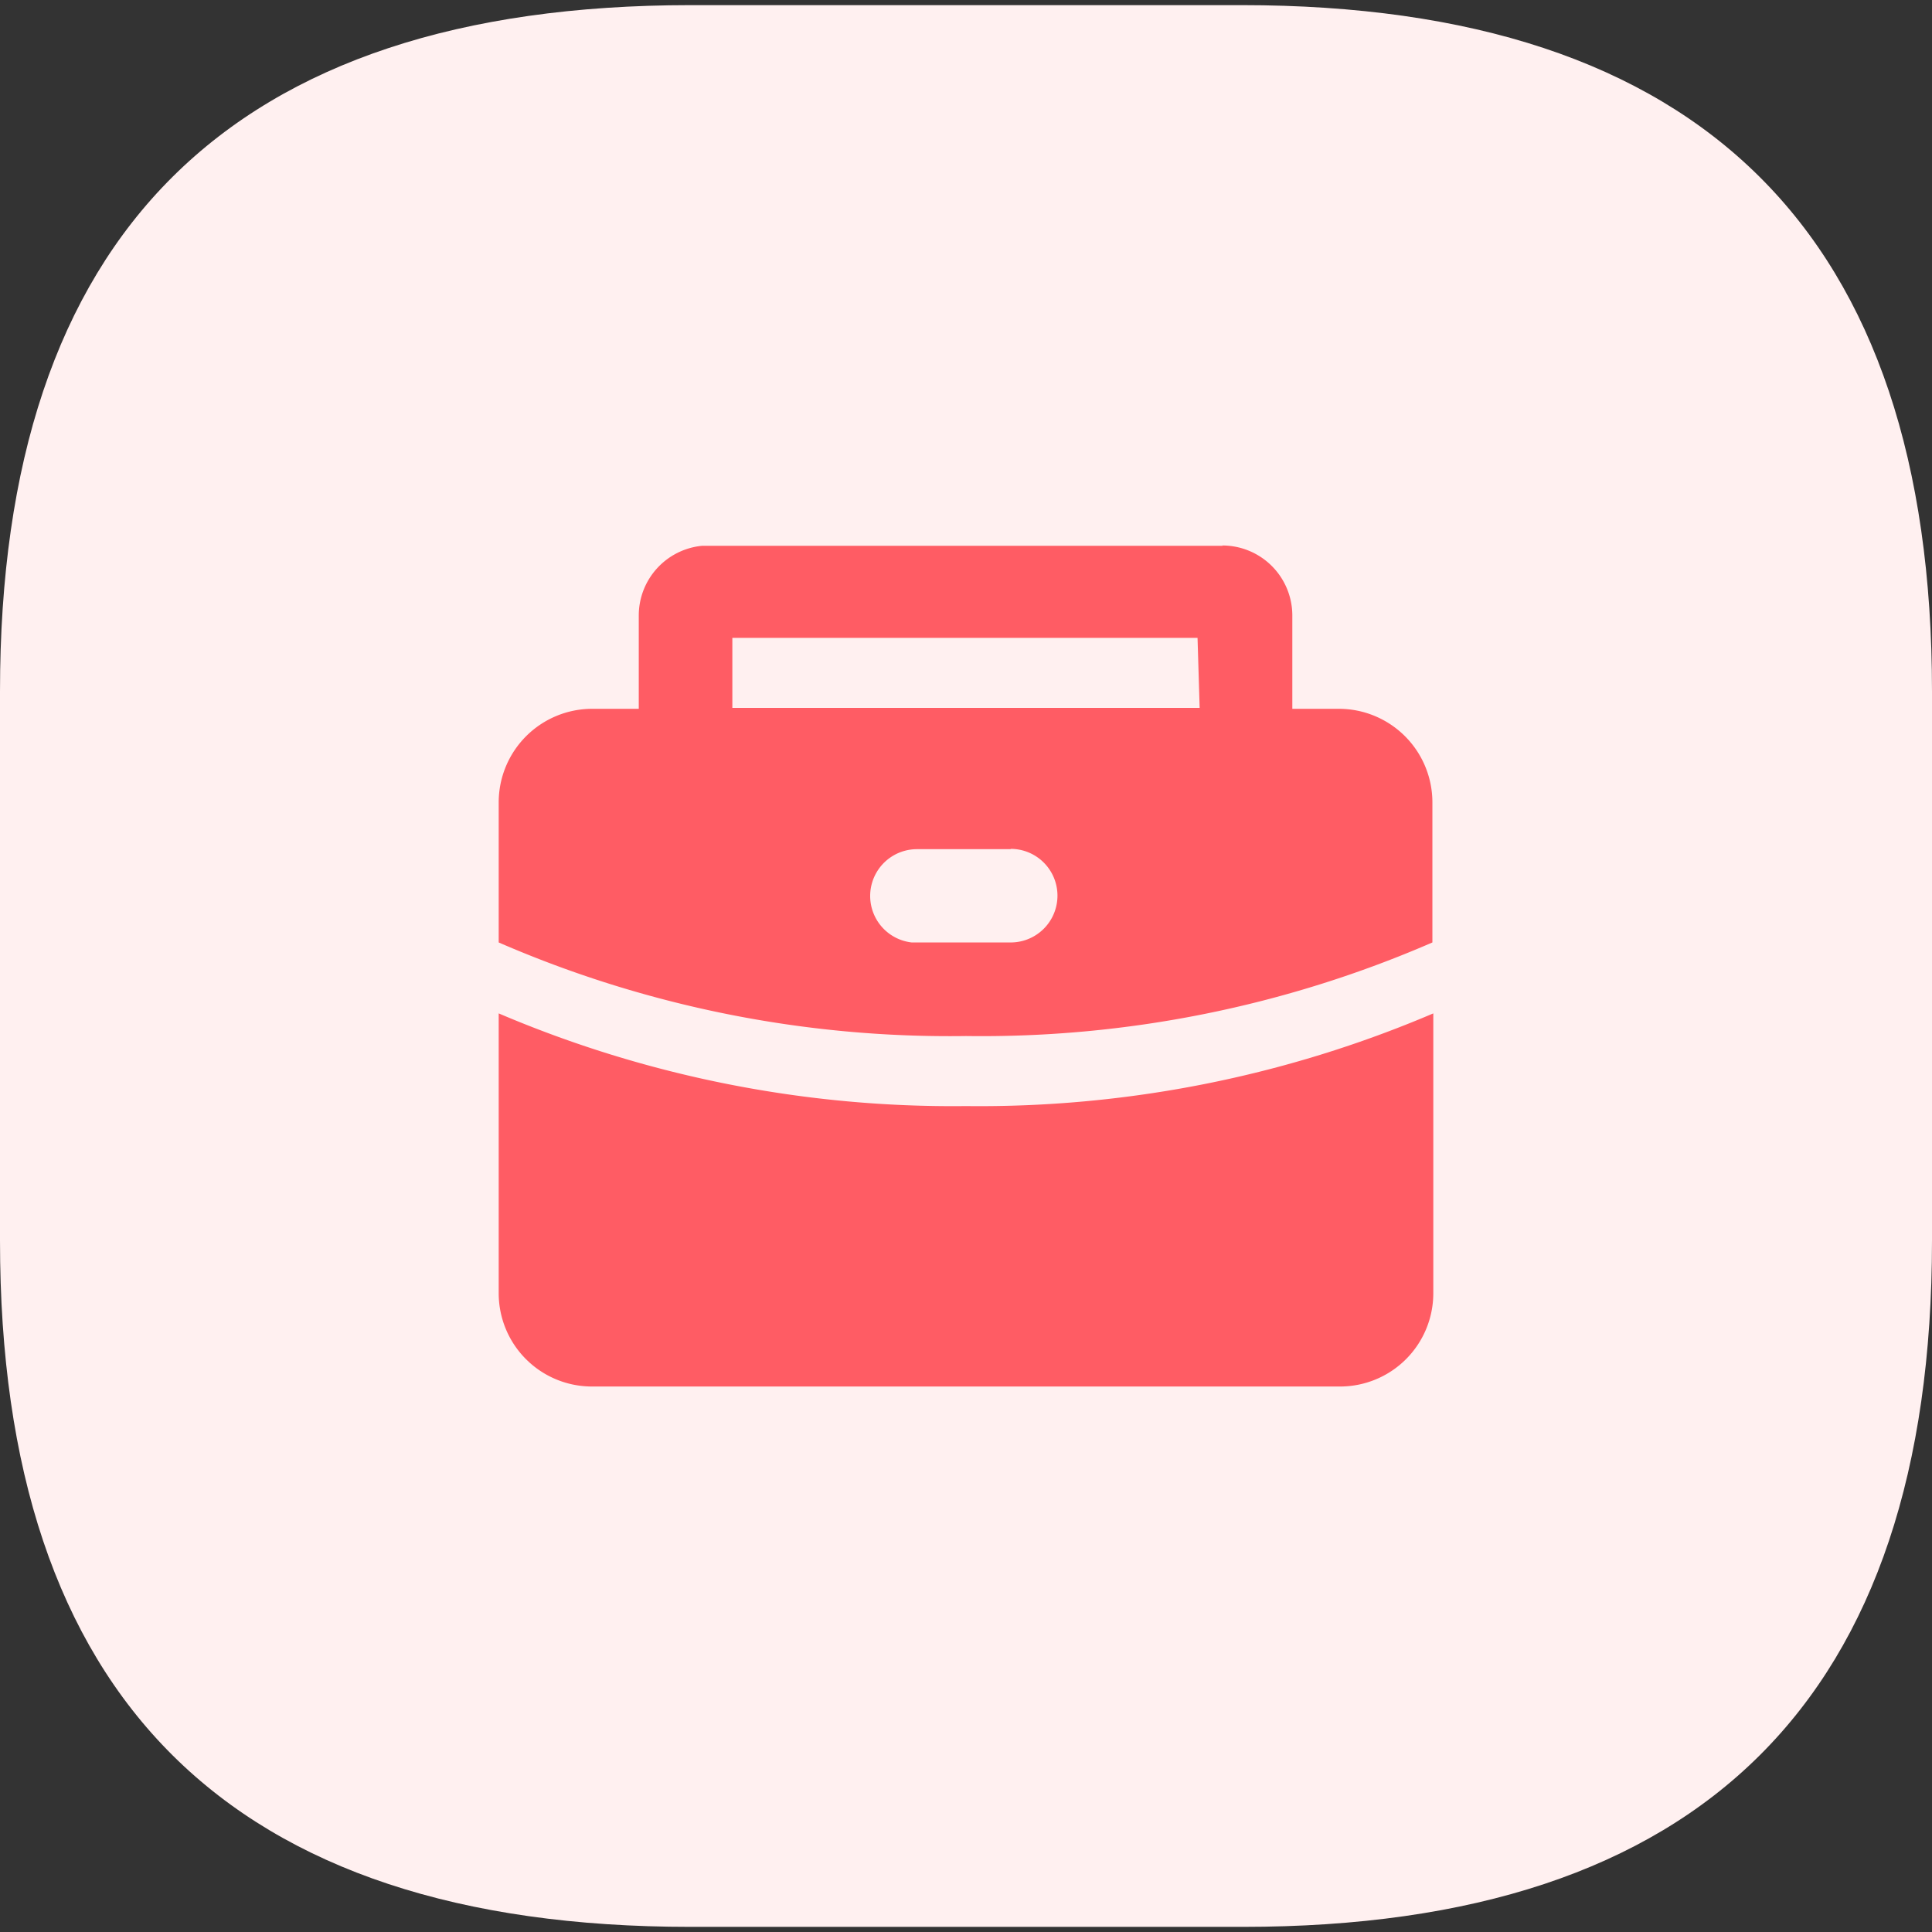
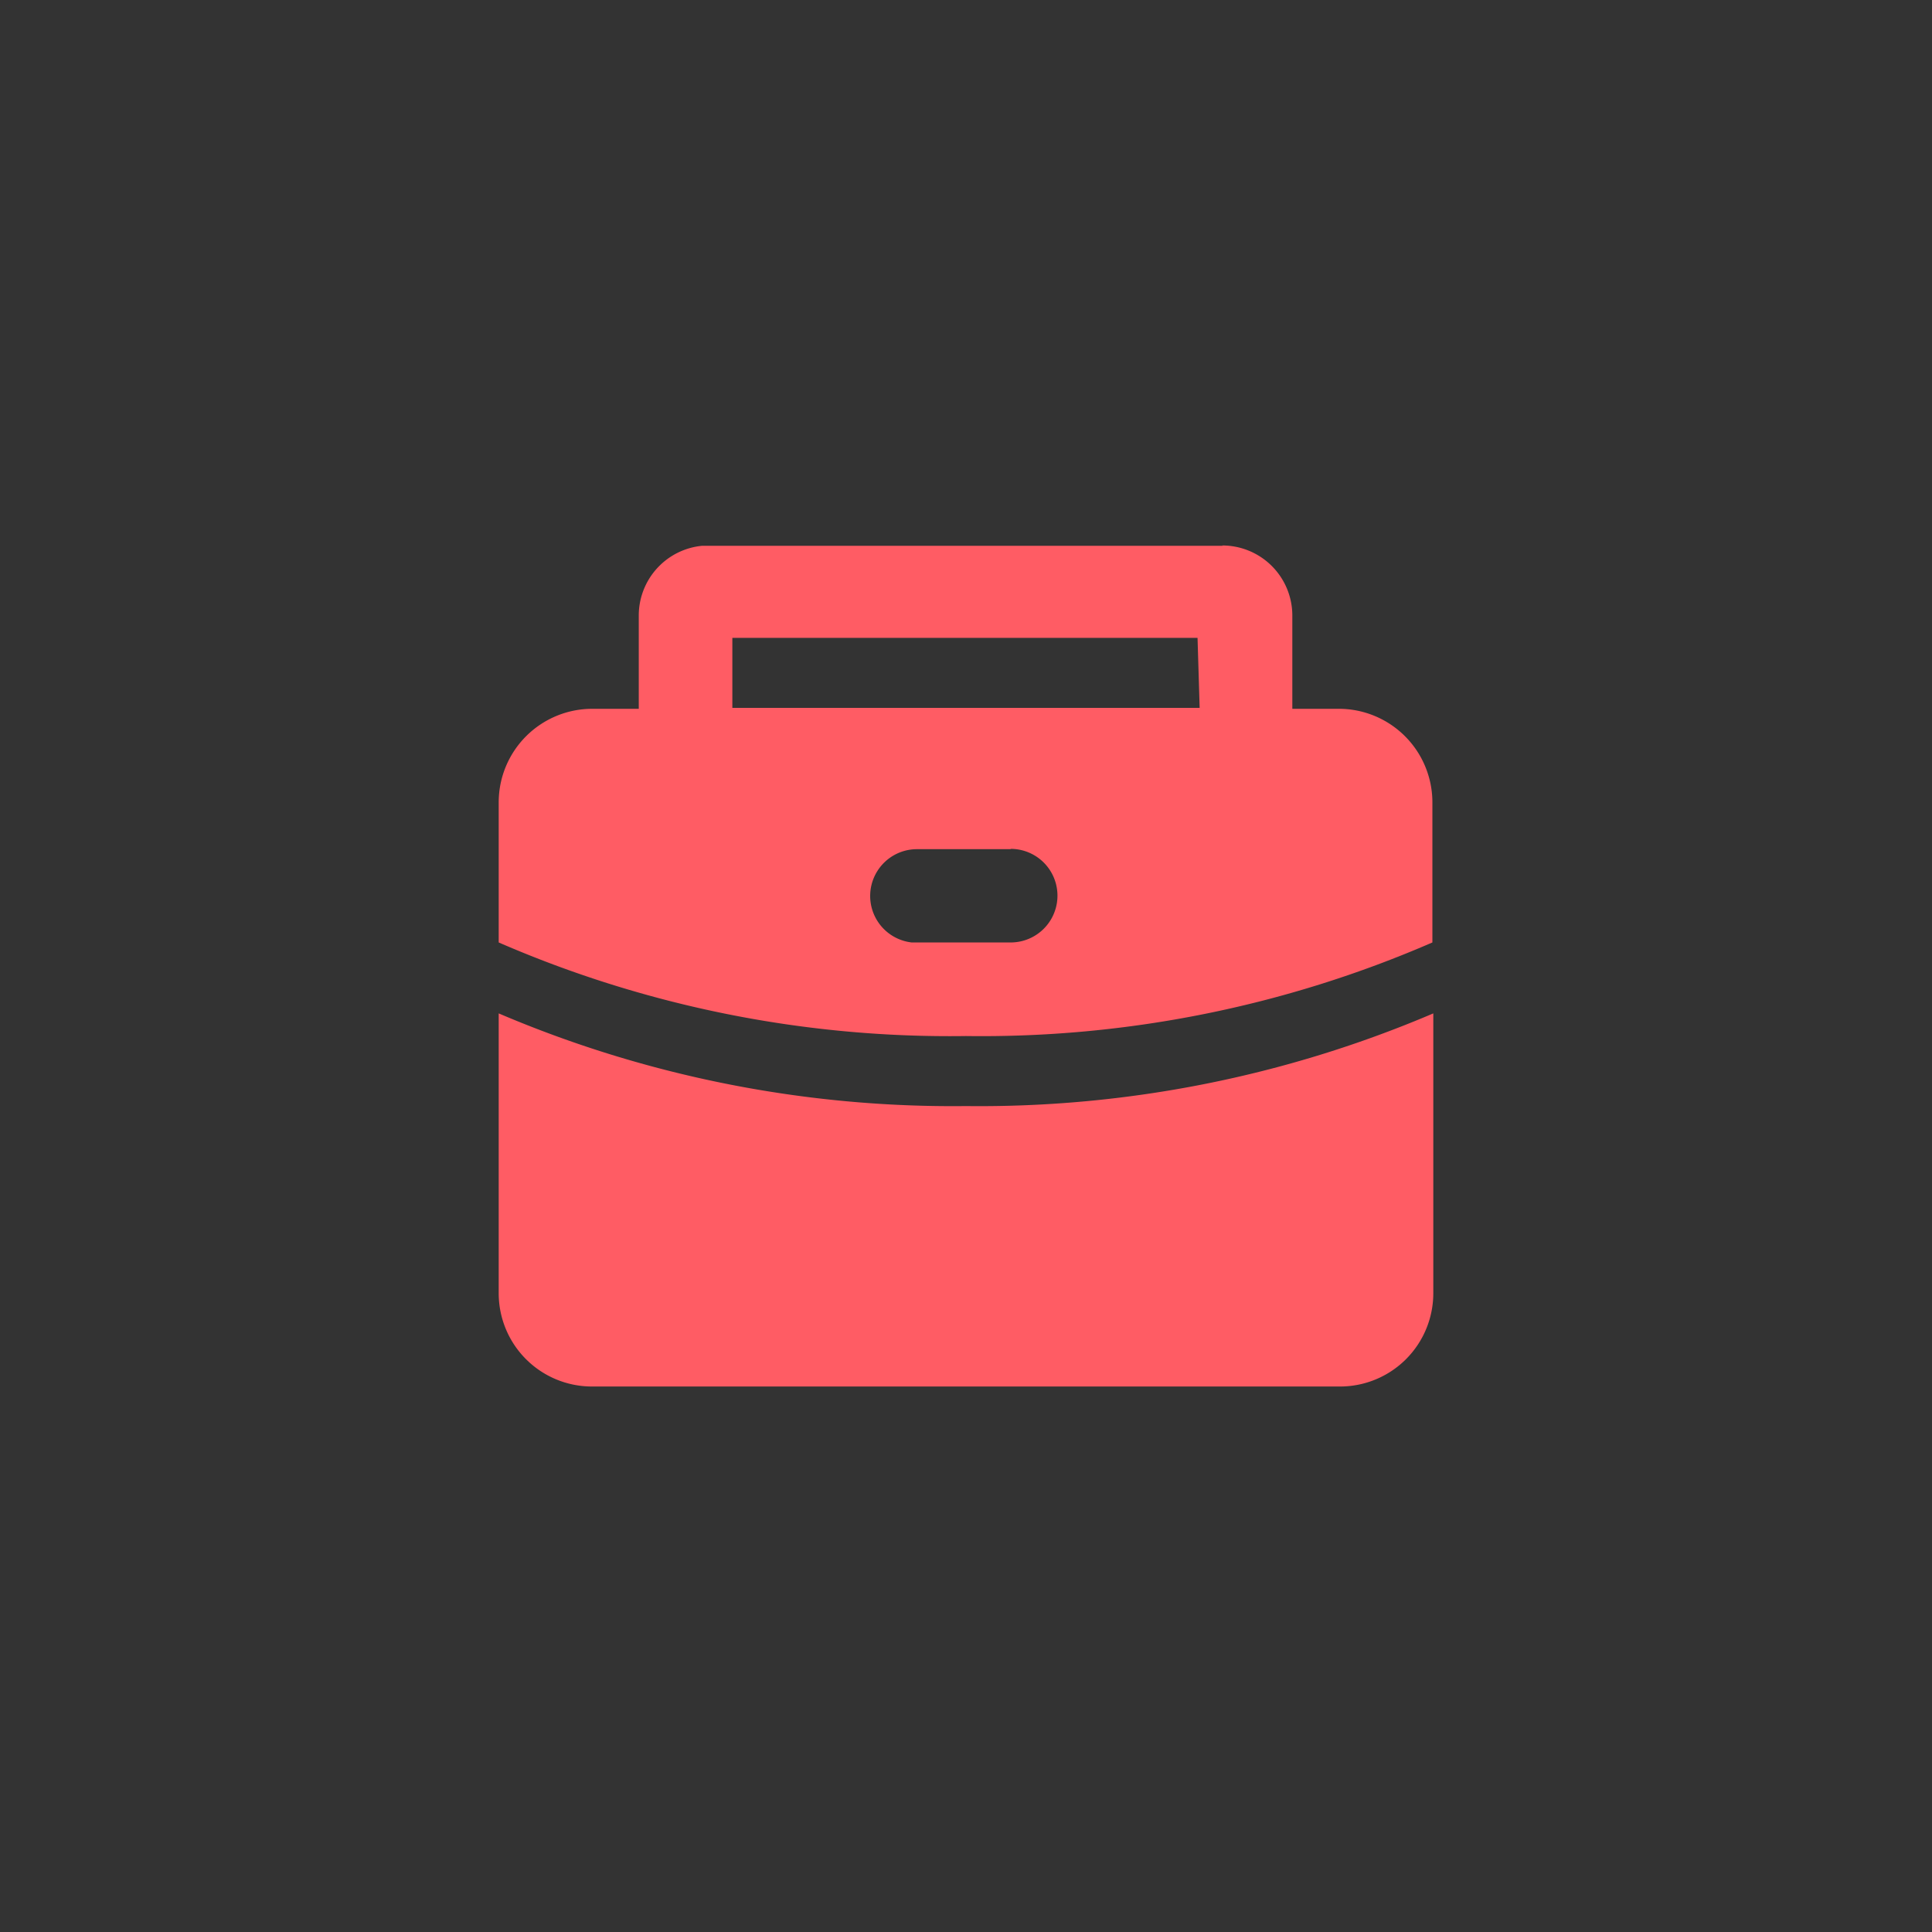
<svg xmlns="http://www.w3.org/2000/svg" t="1686125874170" class="icon" viewBox="0 0 1024 1024" version="1.1" p-id="2313" width="128" height="128">
  <rect x="0" y="0" width="1024" height="1024" fill="#333333" stroke="none" />
-   <path d="M365.92 2.72h292.16Q1024 2.72 1024 366.4v291.2q0 363.68-365.28 363.68h-292.8Q0 1021.28 0 657.6V366.4Q0 2.88 365.92 2.72z" fill="#FFF0F0" p-id="2314" />
  <path d="M759.68 537.12v148.32a49.44 49.44 0 0 1-49.6 49.44H313.92a49.44 49.44 0 0 1-49.6-49.44v-148.32A613.12 613.12 0 0 0 512 586.24a613.12 613.12 0 0 0 247.68-49.12z m-112-248a37.12 37.12 0 0 1 37.28 37.12v49.44h24.64a49.6 49.6 0 0 1 49.6 49.6v74.24A599.84 599.84 0 0 1 512 549.12a599.84 599.84 0 0 1-247.68-49.6v-74.24a49.6 49.6 0 0 1 49.6-49.6h24.64v-49.44a37.12 37.12 0 0 1 33.6-36.96h276z m-112 160.96h-49.6a24.8 24.8 0 0 0-2.88 49.44h52.48a24.8 24.8 0 1 0 0-49.6z m99.04-112H388.16v37.12h247.68z" fill="#FF5C64" p-id="2315" />
</svg>